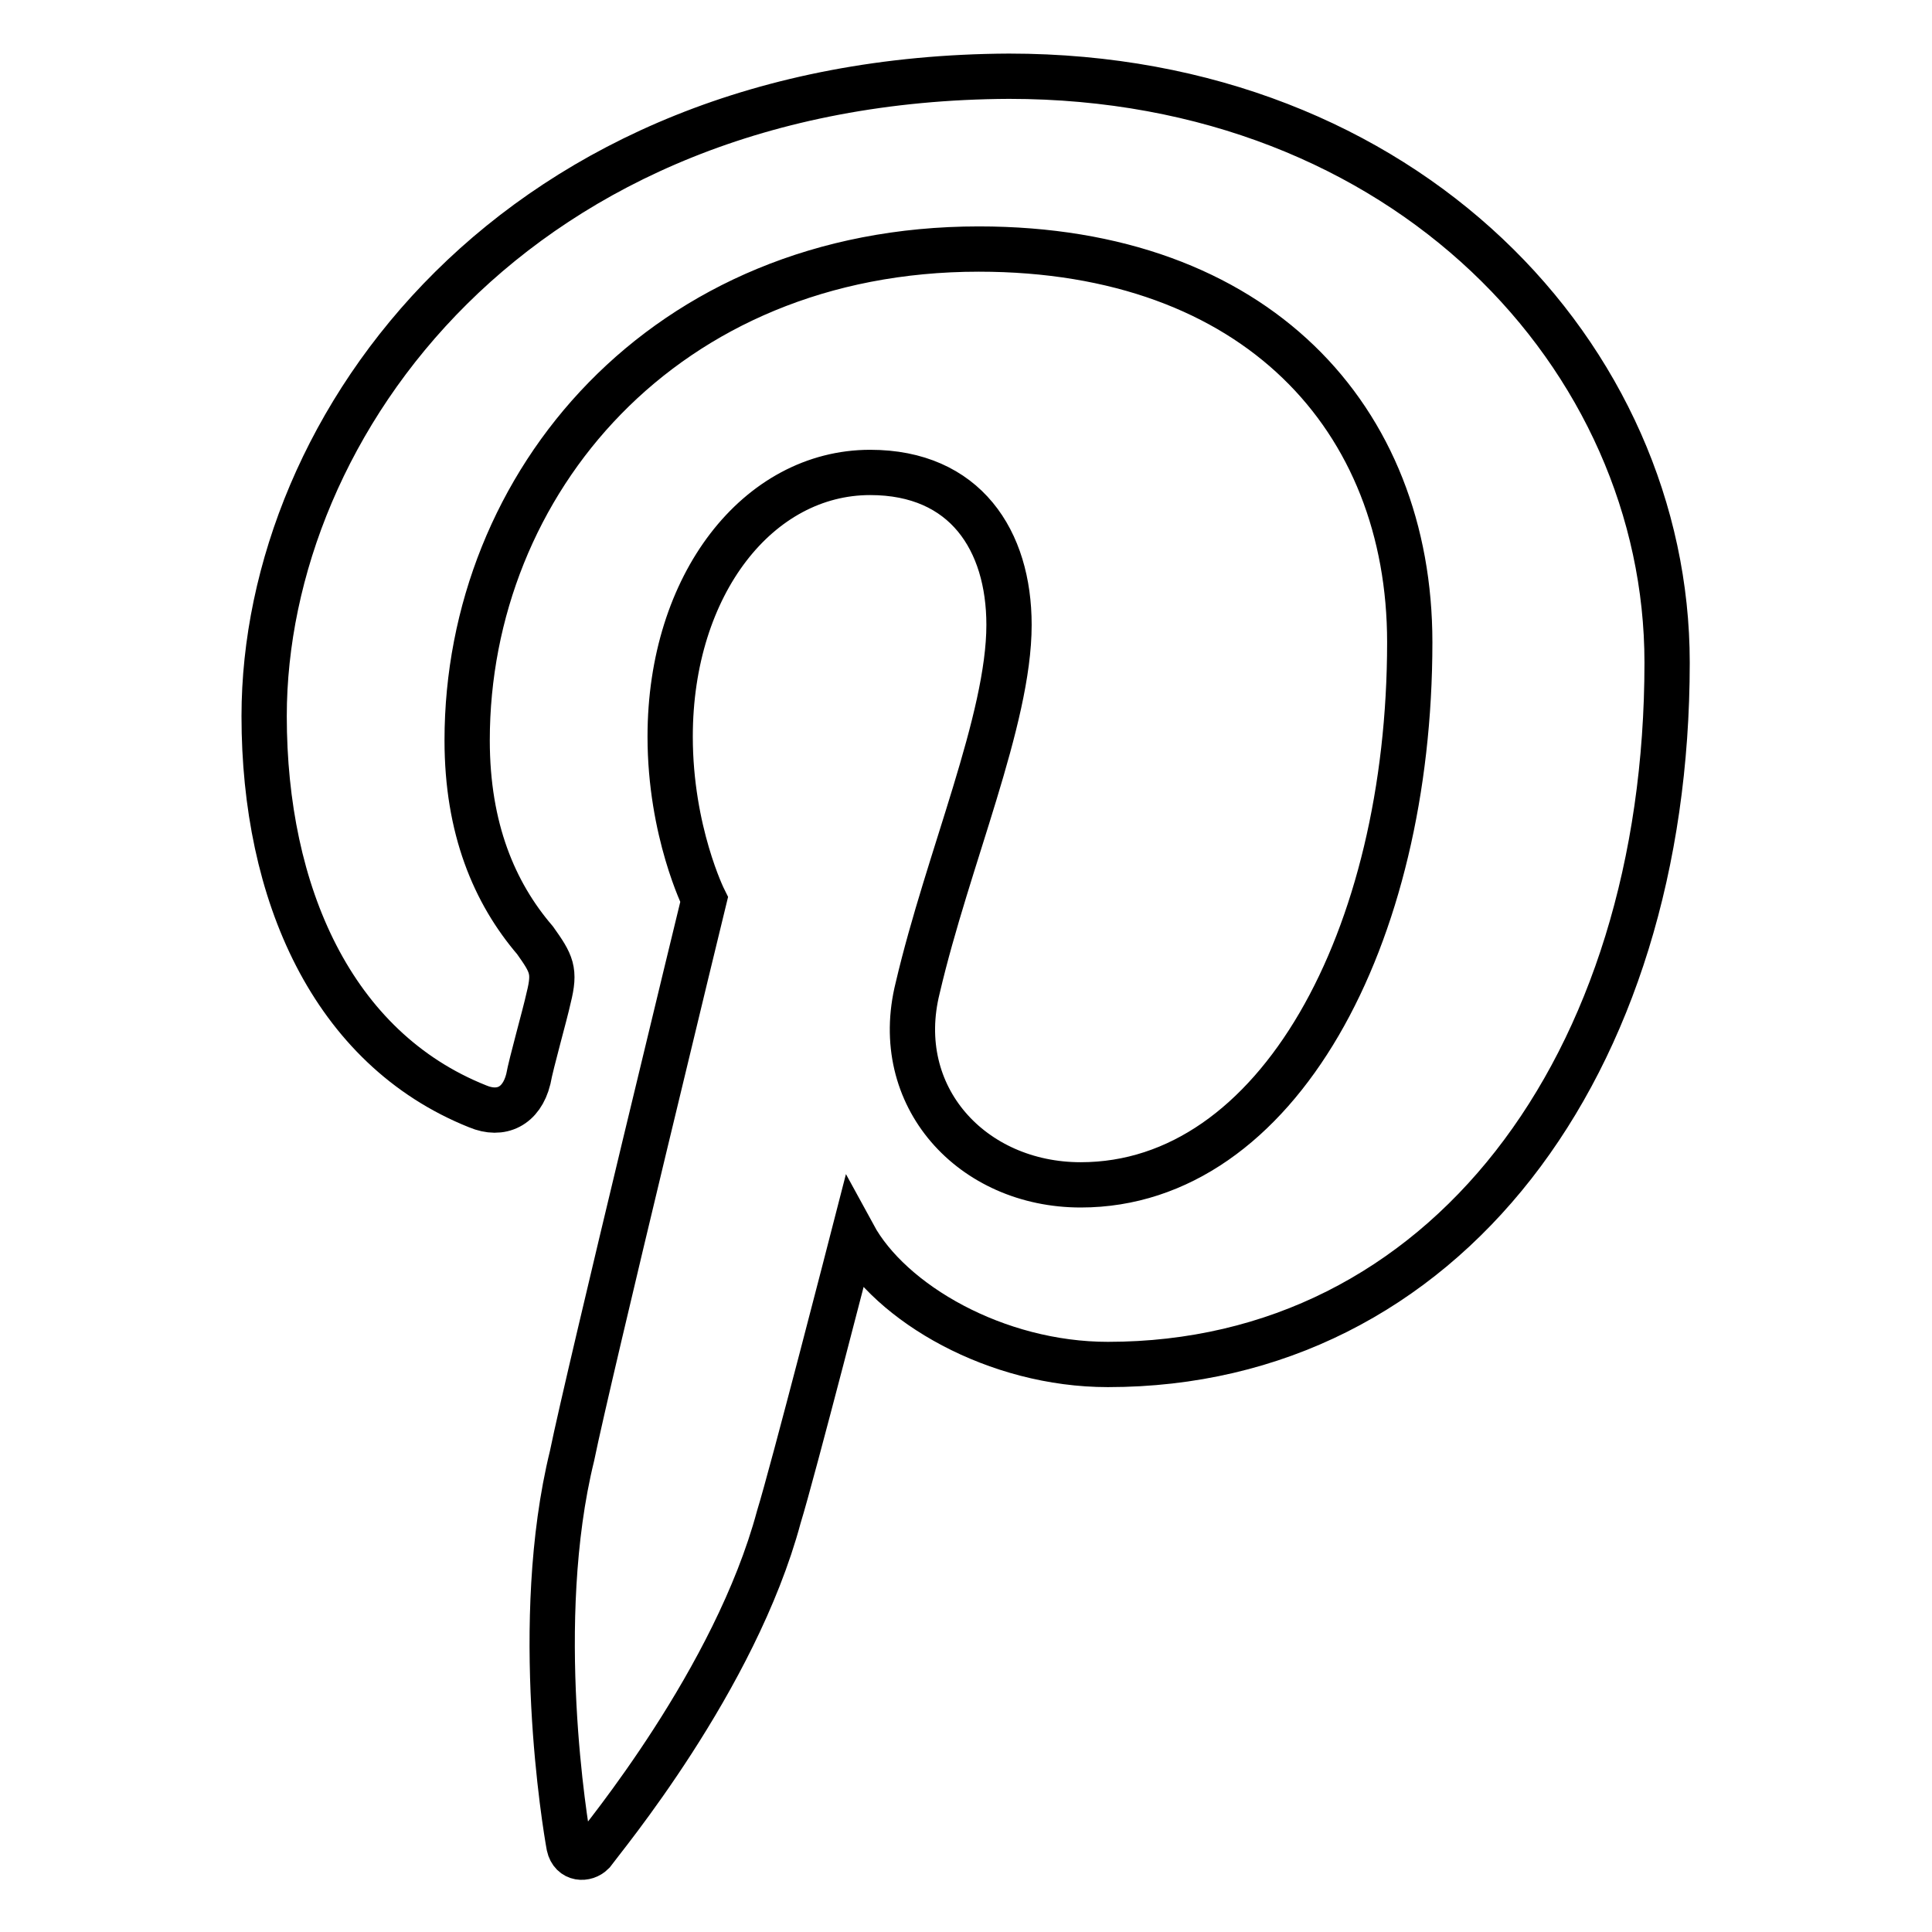
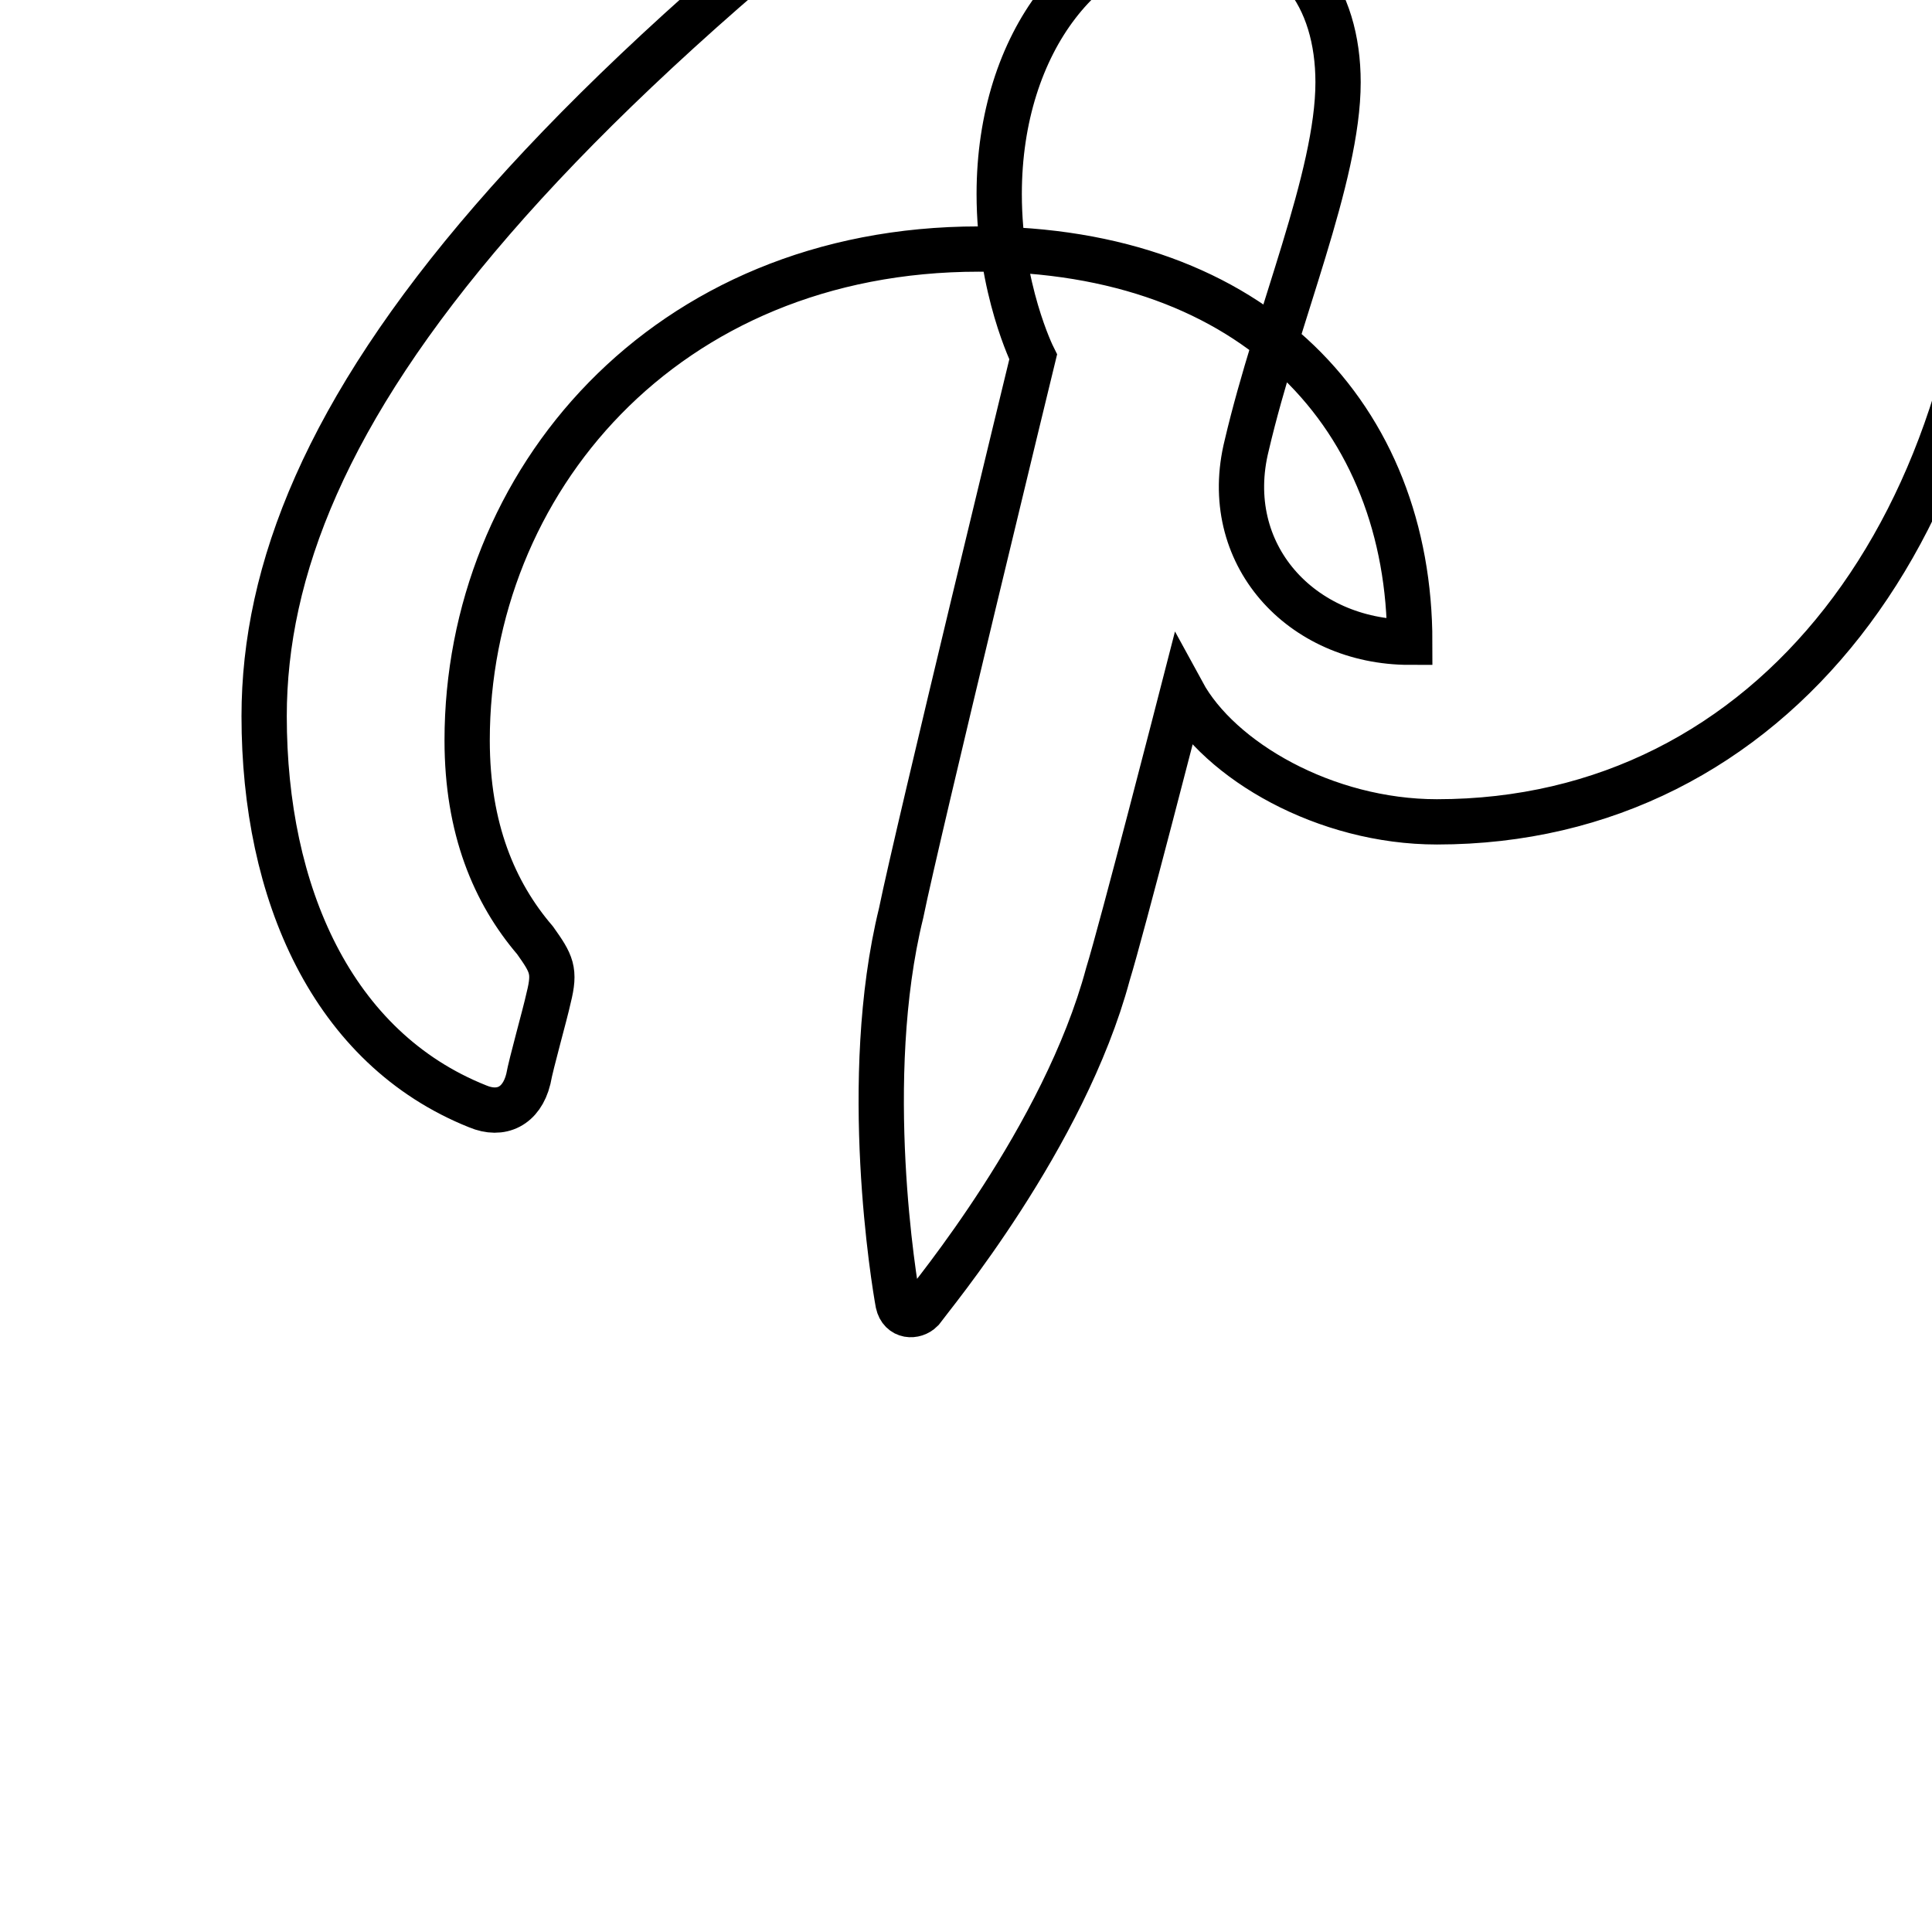
<svg xmlns="http://www.w3.org/2000/svg" version="1.1" x="0px" y="0px" viewBox="0 0 256 256" enable-background="new 0 0 256 256" xml:space="preserve">
  <g>
-     <path stroke-width="6" fill-opacity="0" stroke="#000000" d="M35,94.9c0,23.4,9,44,28.3,51.7c3.1,1.3,5.8,0,6.7-3.6c0.4-2.2,2.2-8.5,2.7-10.8c0.9-3.6,0.4-4.5-1.8-7.6 c-5.4-6.3-9-14.8-9-26.5c0-34.1,26.1-65.1,67.8-65.1c36.8,0,57.1,22.5,57.1,52.1c0,39.1-17.5,71.9-43.6,71.9 c-14.4,0-25.2-11.7-21.6-26.1c4-17.1,12.1-35.5,12.1-48.1c0-11.2-5.8-20.2-18.4-20.2c-14.8,0-26.5,14.8-26.5,35 c0,12.6,4.5,21.6,4.5,21.6s-15.3,62.9-17.5,73.7c-5.4,22-0.9,49-0.4,51.7c0.4,1.8,2.2,1.8,3.1,0.9c1.3-1.8,18.9-22.9,24.7-44.5 c1.8-5.8,9.9-37.3,9.9-37.3c4.9,9,18.9,17.1,33.7,17.1c44.5,0,74.1-39.5,74.1-93c0-40.4-34.6-77.7-87.2-77.7 C68.2,10.4,35,56.3,35,94.9L35,94.9z" />
+     <path stroke-width="6" fill-opacity="0" stroke="#000000" d="M35,94.9c0,23.4,9,44,28.3,51.7c3.1,1.3,5.8,0,6.7-3.6c0.4-2.2,2.2-8.5,2.7-10.8c0.9-3.6,0.4-4.5-1.8-7.6 c-5.4-6.3-9-14.8-9-26.5c0-34.1,26.1-65.1,67.8-65.1c36.8,0,57.1,22.5,57.1,52.1c-14.4,0-25.2-11.7-21.6-26.1c4-17.1,12.1-35.5,12.1-48.1c0-11.2-5.8-20.2-18.4-20.2c-14.8,0-26.5,14.8-26.5,35 c0,12.6,4.5,21.6,4.5,21.6s-15.3,62.9-17.5,73.7c-5.4,22-0.9,49-0.4,51.7c0.4,1.8,2.2,1.8,3.1,0.9c1.3-1.8,18.9-22.9,24.7-44.5 c1.8-5.8,9.9-37.3,9.9-37.3c4.9,9,18.9,17.1,33.7,17.1c44.5,0,74.1-39.5,74.1-93c0-40.4-34.6-77.7-87.2-77.7 C68.2,10.4,35,56.3,35,94.9L35,94.9z" />
  </g>
</svg>